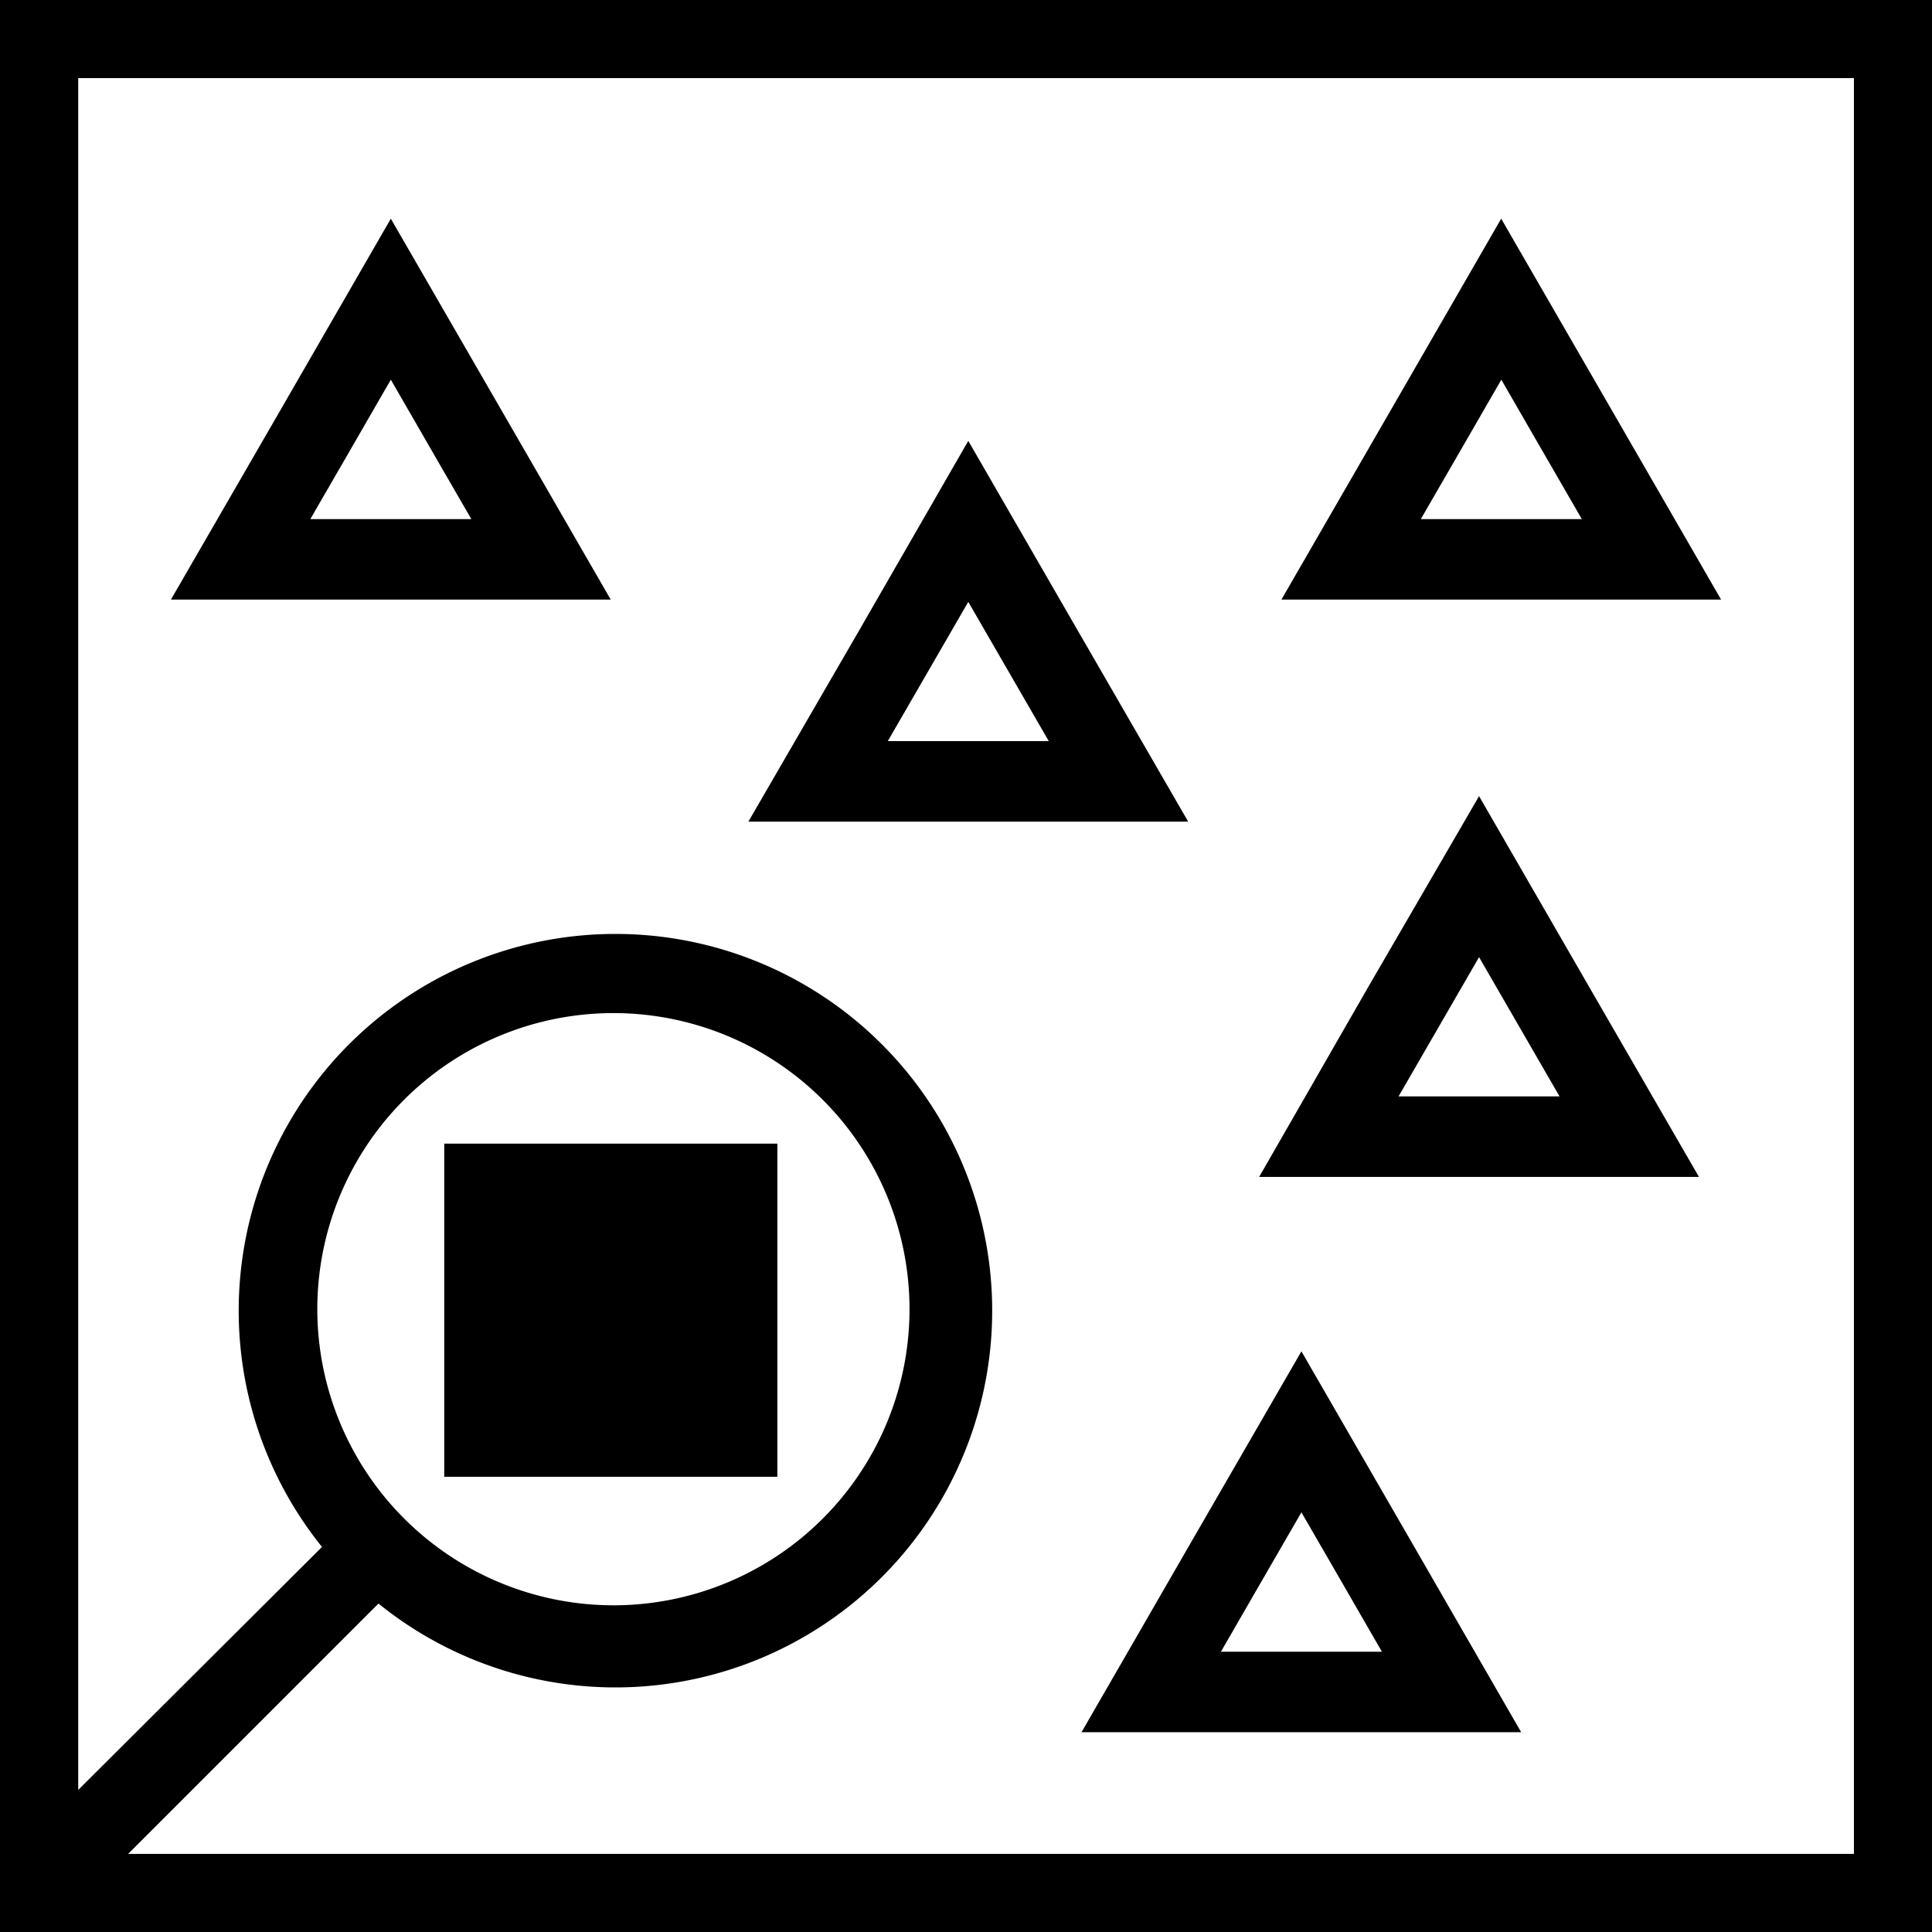
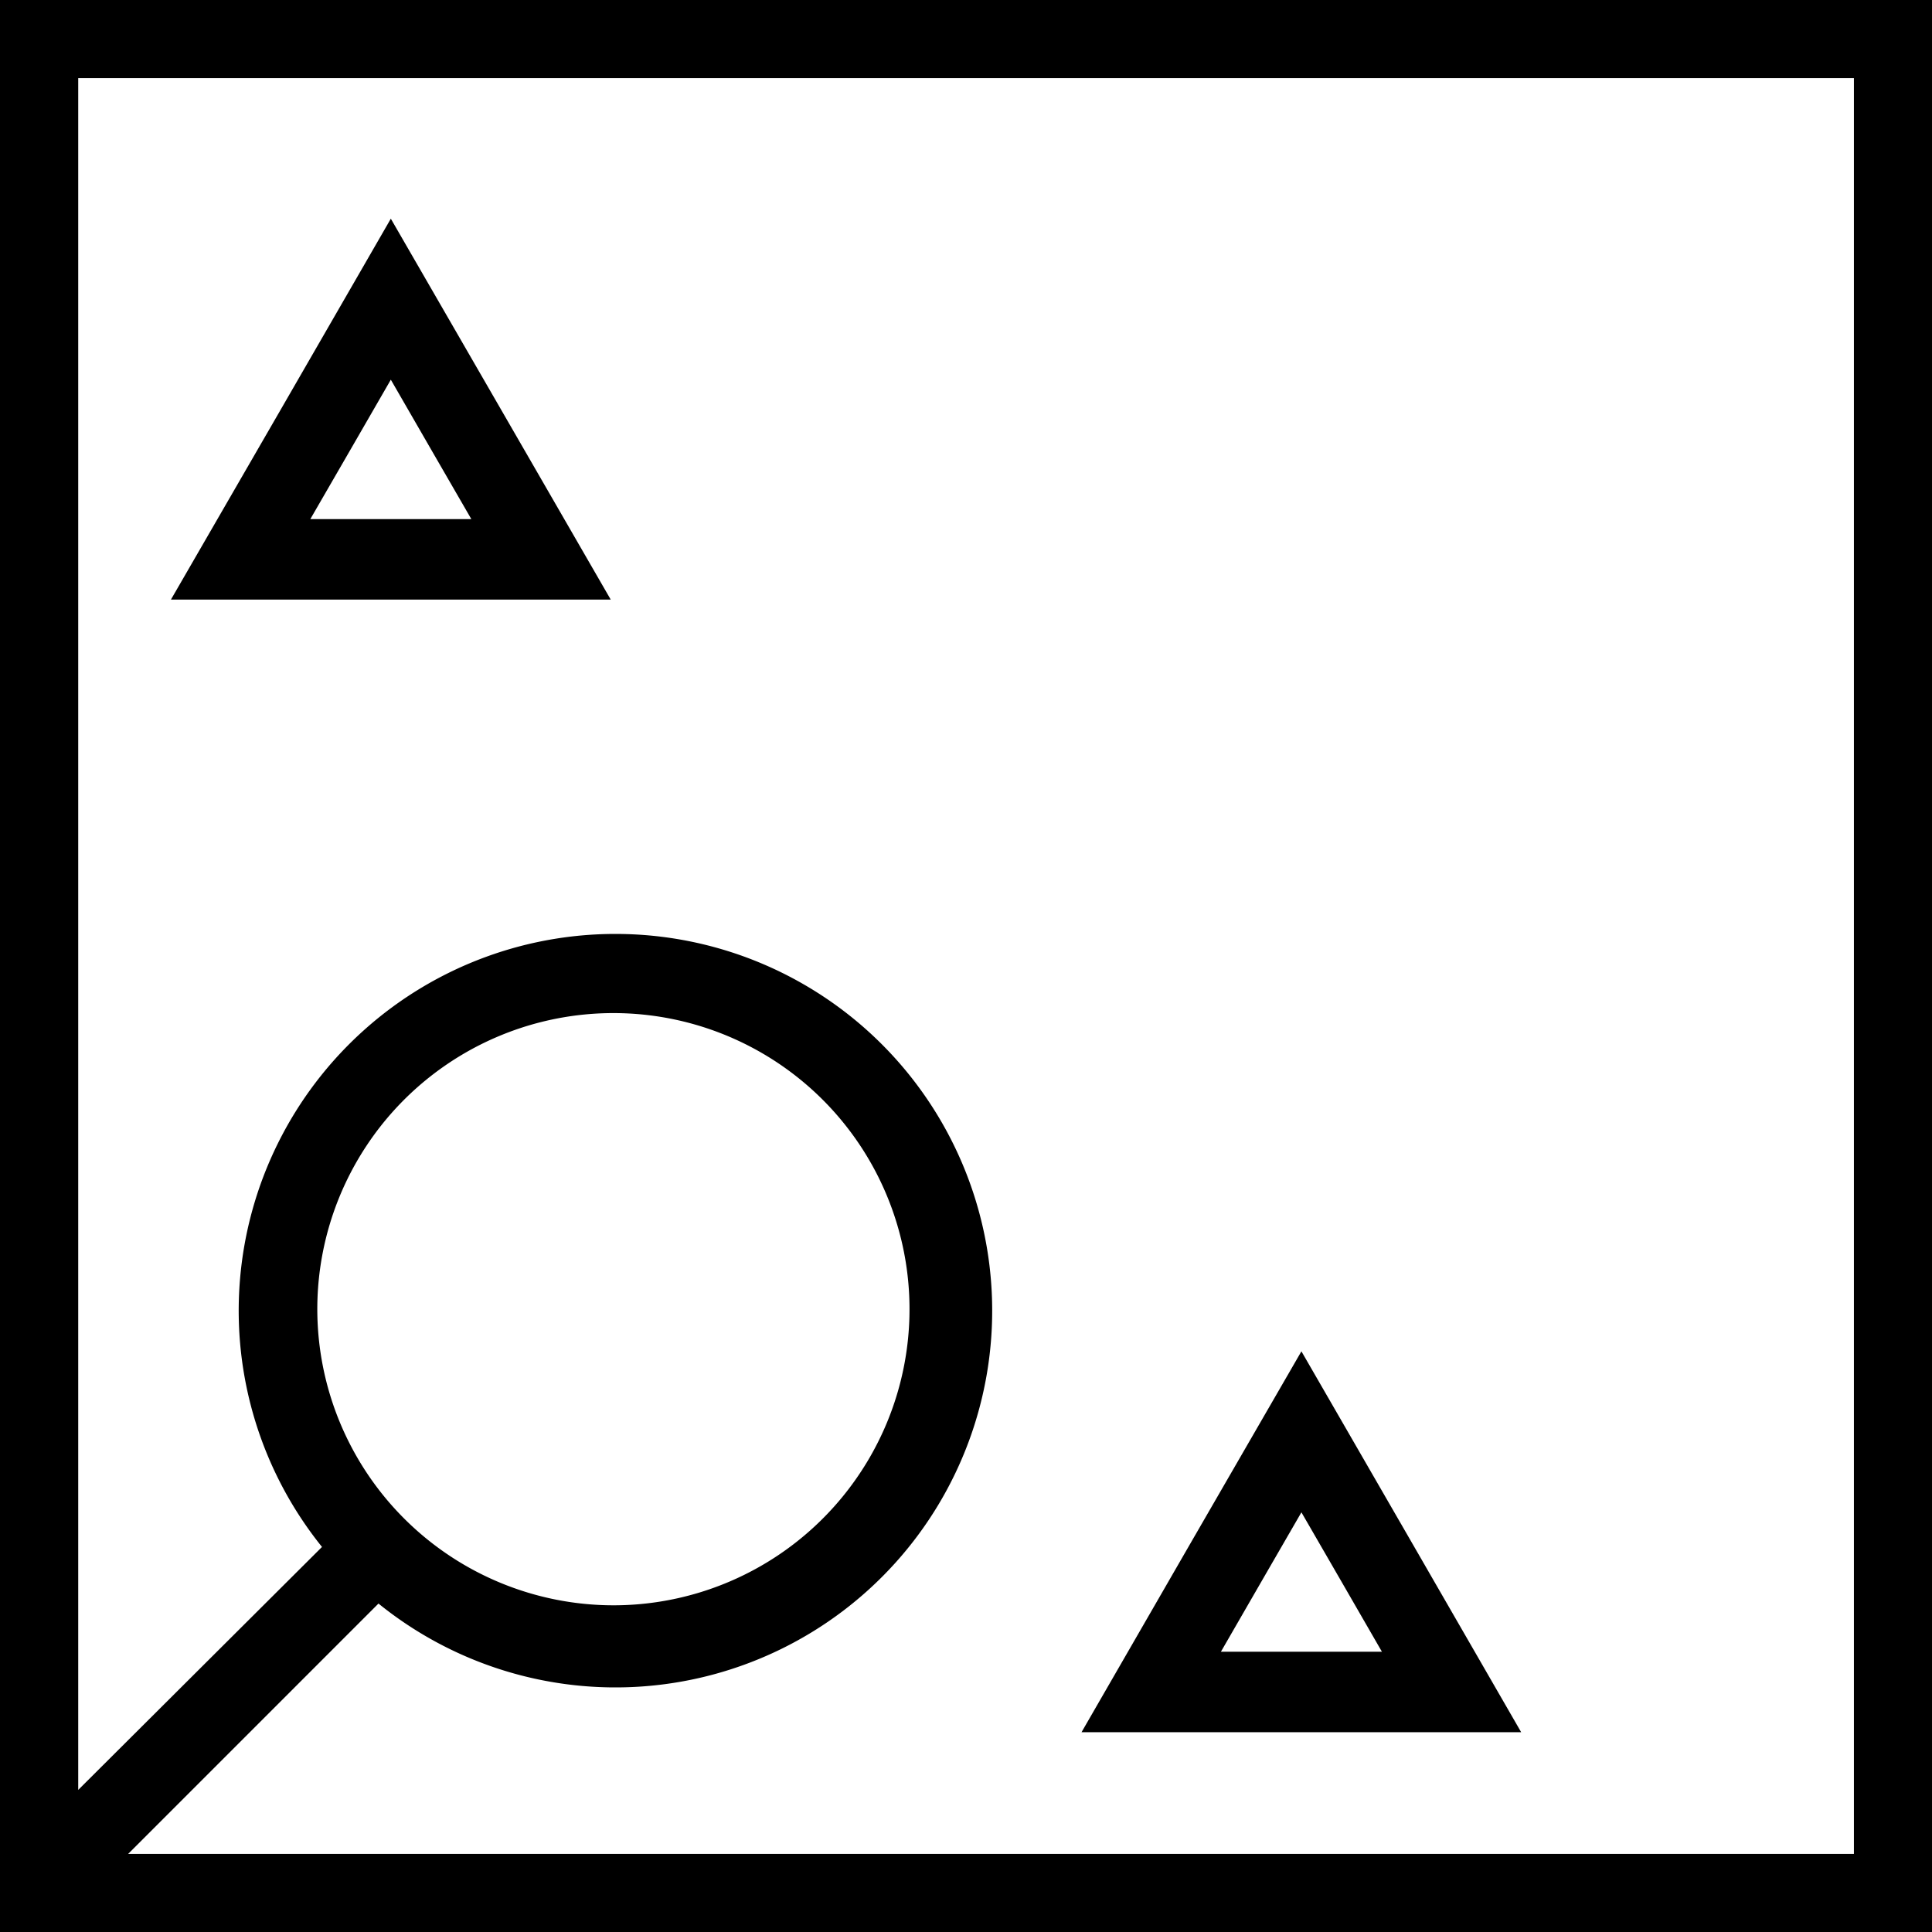
<svg xmlns="http://www.w3.org/2000/svg" id="Layer_1" data-name="Layer 1" viewBox="0 0 144 144">
  <title>PwC_Pictogram_AnomalyDetection_Black_RGB</title>
  <path d="M0,0V144H144V0ZM138.18,138.18H9.55l18.66-18.66A28.08,28.08,0,1,0,24,115.3L5.83,133.41V5.82H138.18ZM23.65,97.59a22.07,22.07,0,1,1,22.07,22.06A22.09,22.09,0,0,1,23.65,97.59Z" />
  <path d="M45.52,44.69,37.33,30.5l-8.2-14.2L20.94,30.5l-8.2,14.19H45.52ZM26.13,33.5l3-5.2,3,5.2,3,5.19h-12Z" />
-   <path d="M88.56,61.24l-8.2-14.19L72.17,32.86,64,47.05,55.78,61.24H88.56ZM69.17,50.05l3-5.19,3,5.19,3,5.19h-12Z" />
-   <path d="M128.28,44.69,120.09,30.5l-8.2-14.2L103.7,30.5,95.51,44.69h32.77ZM108.9,33.5l3-5.2,3,5.2,3,5.19h-12Z" />
  <path d="M97,129.11h16.38l-8.19-14.2L97,100.72l-8.2,14.19-8.19,14.2Zm-3-11.2,3-5.19,3,5.19,3,5.2H91Z" />
-   <path d="M126.63,87.72l-8.2-14.19-8.19-14.19L102,73.53,93.85,87.72h32.78ZM107.24,76.53l3-5.19,3,5.19,3,5.19h-12Z" />
-   <rect x="33.11" y="85.24" width="24.83" height="24.83" />
</svg>